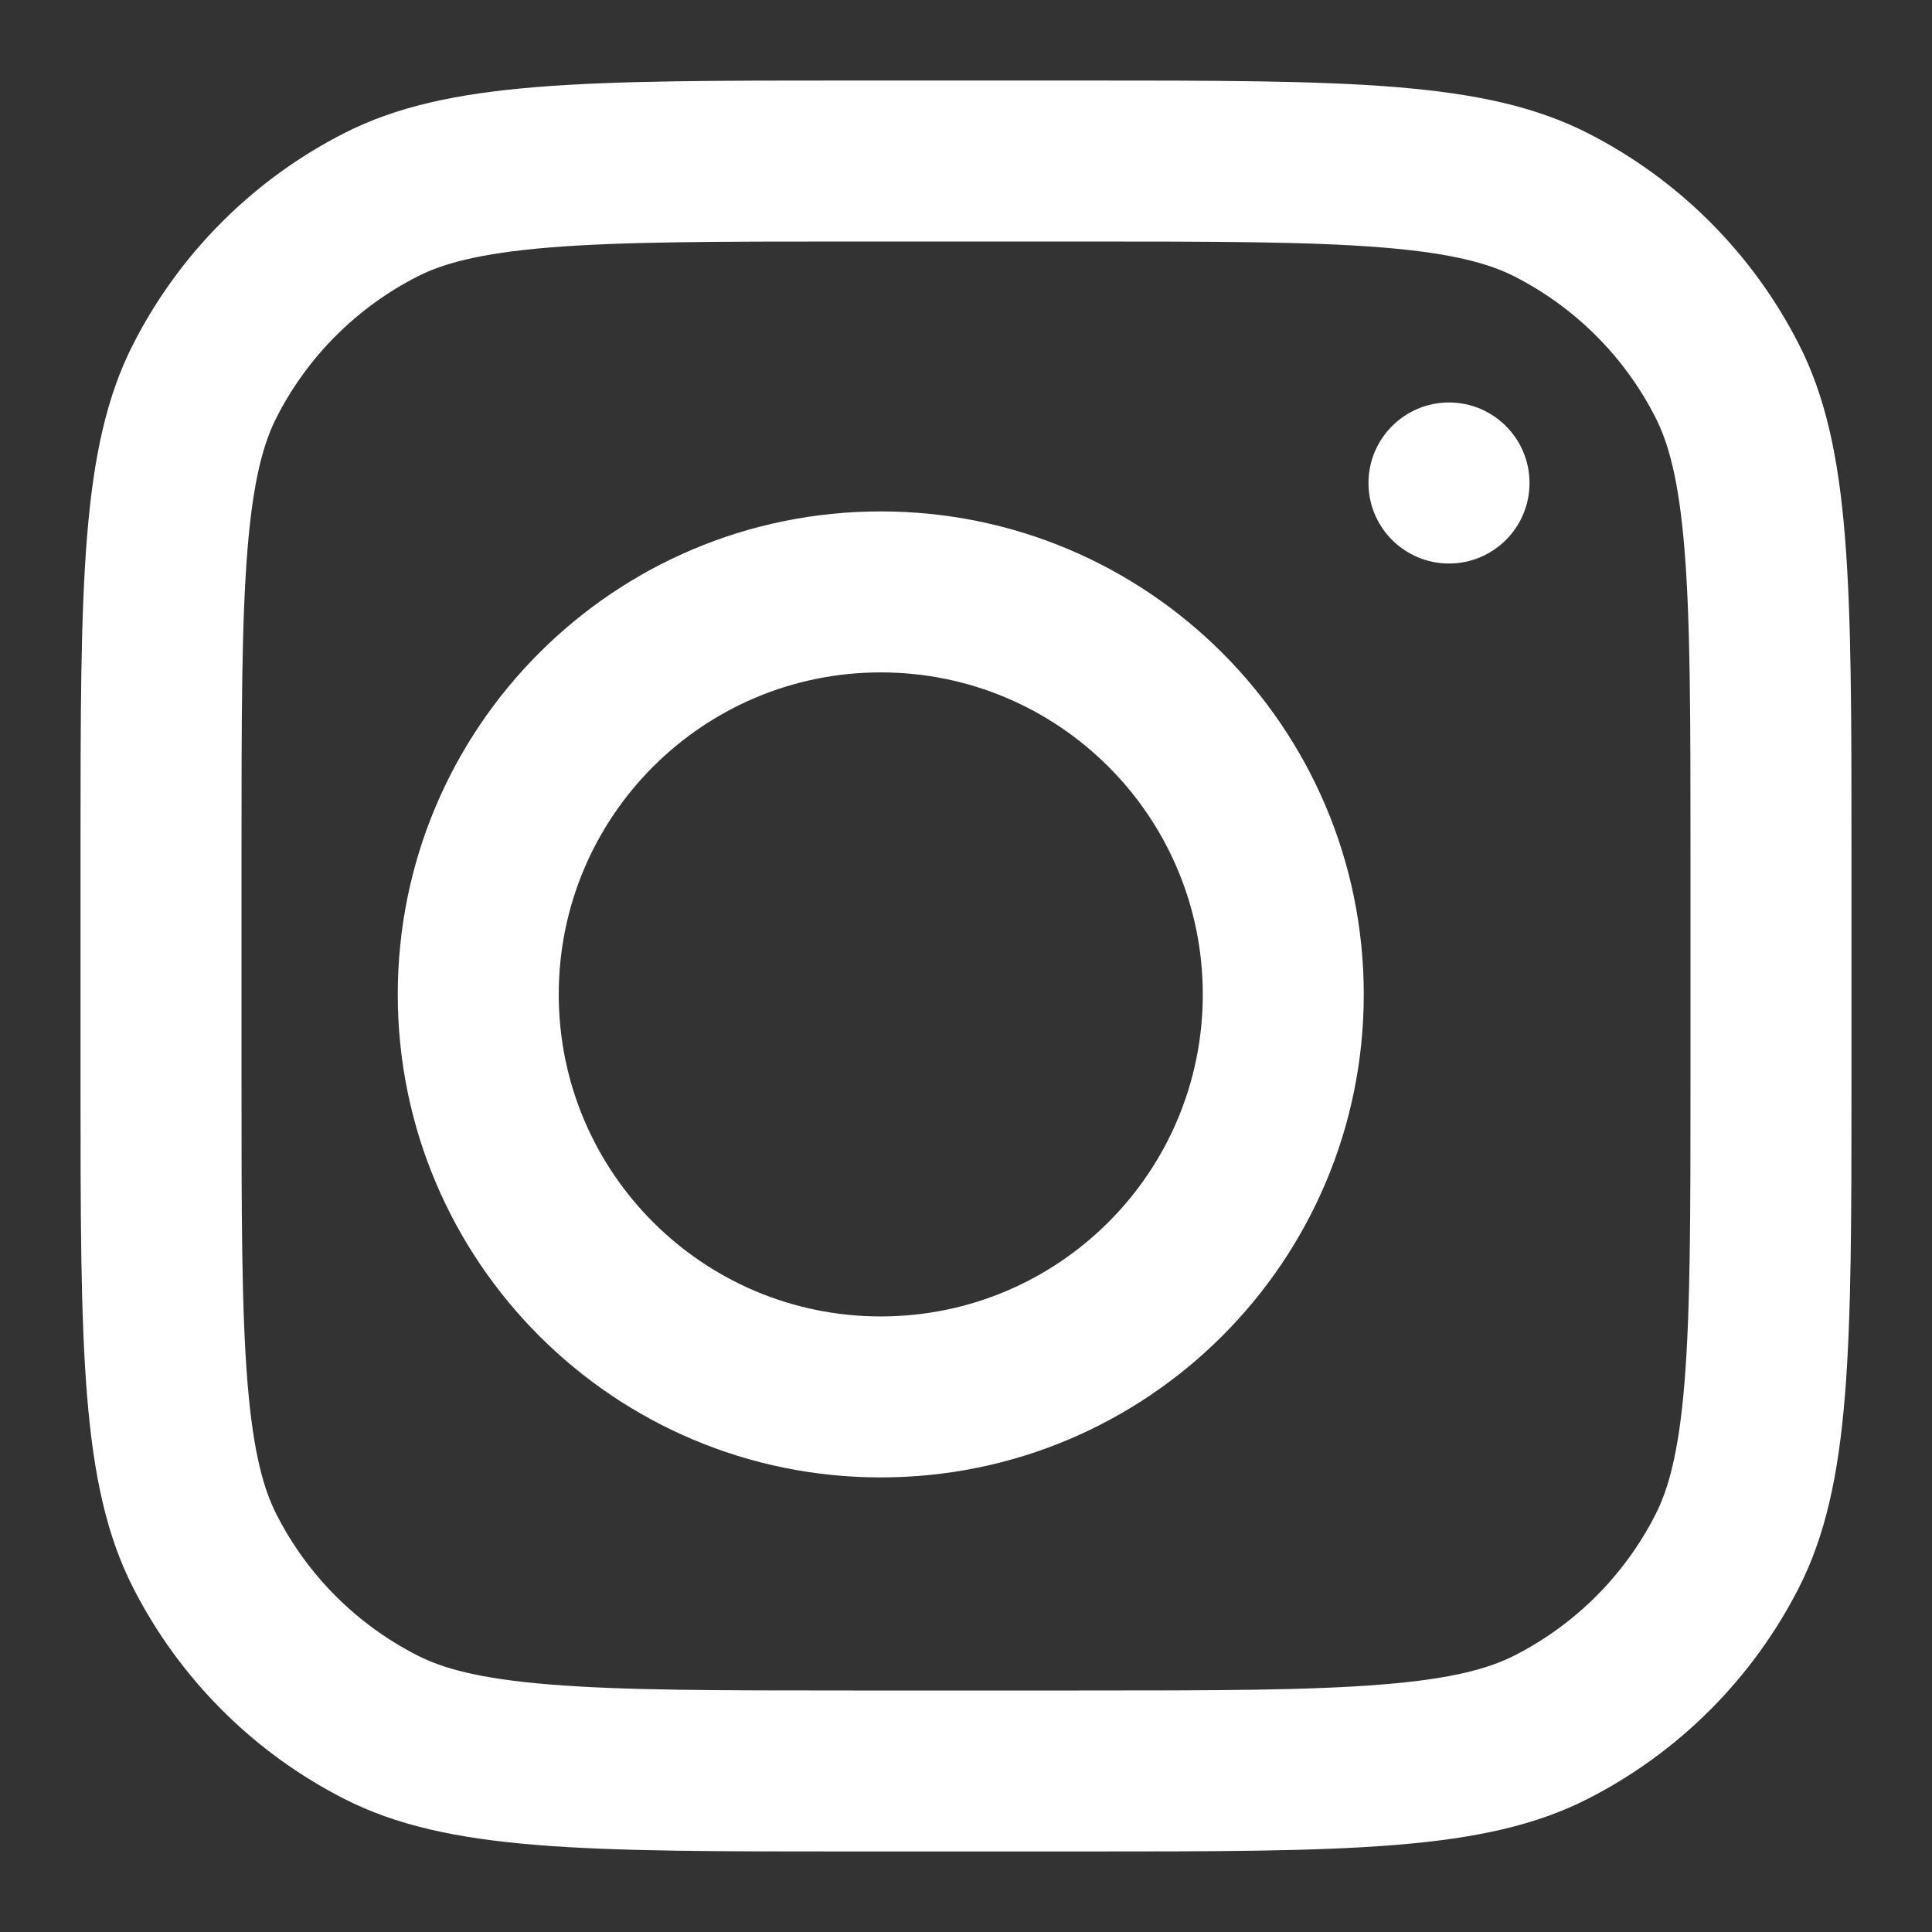
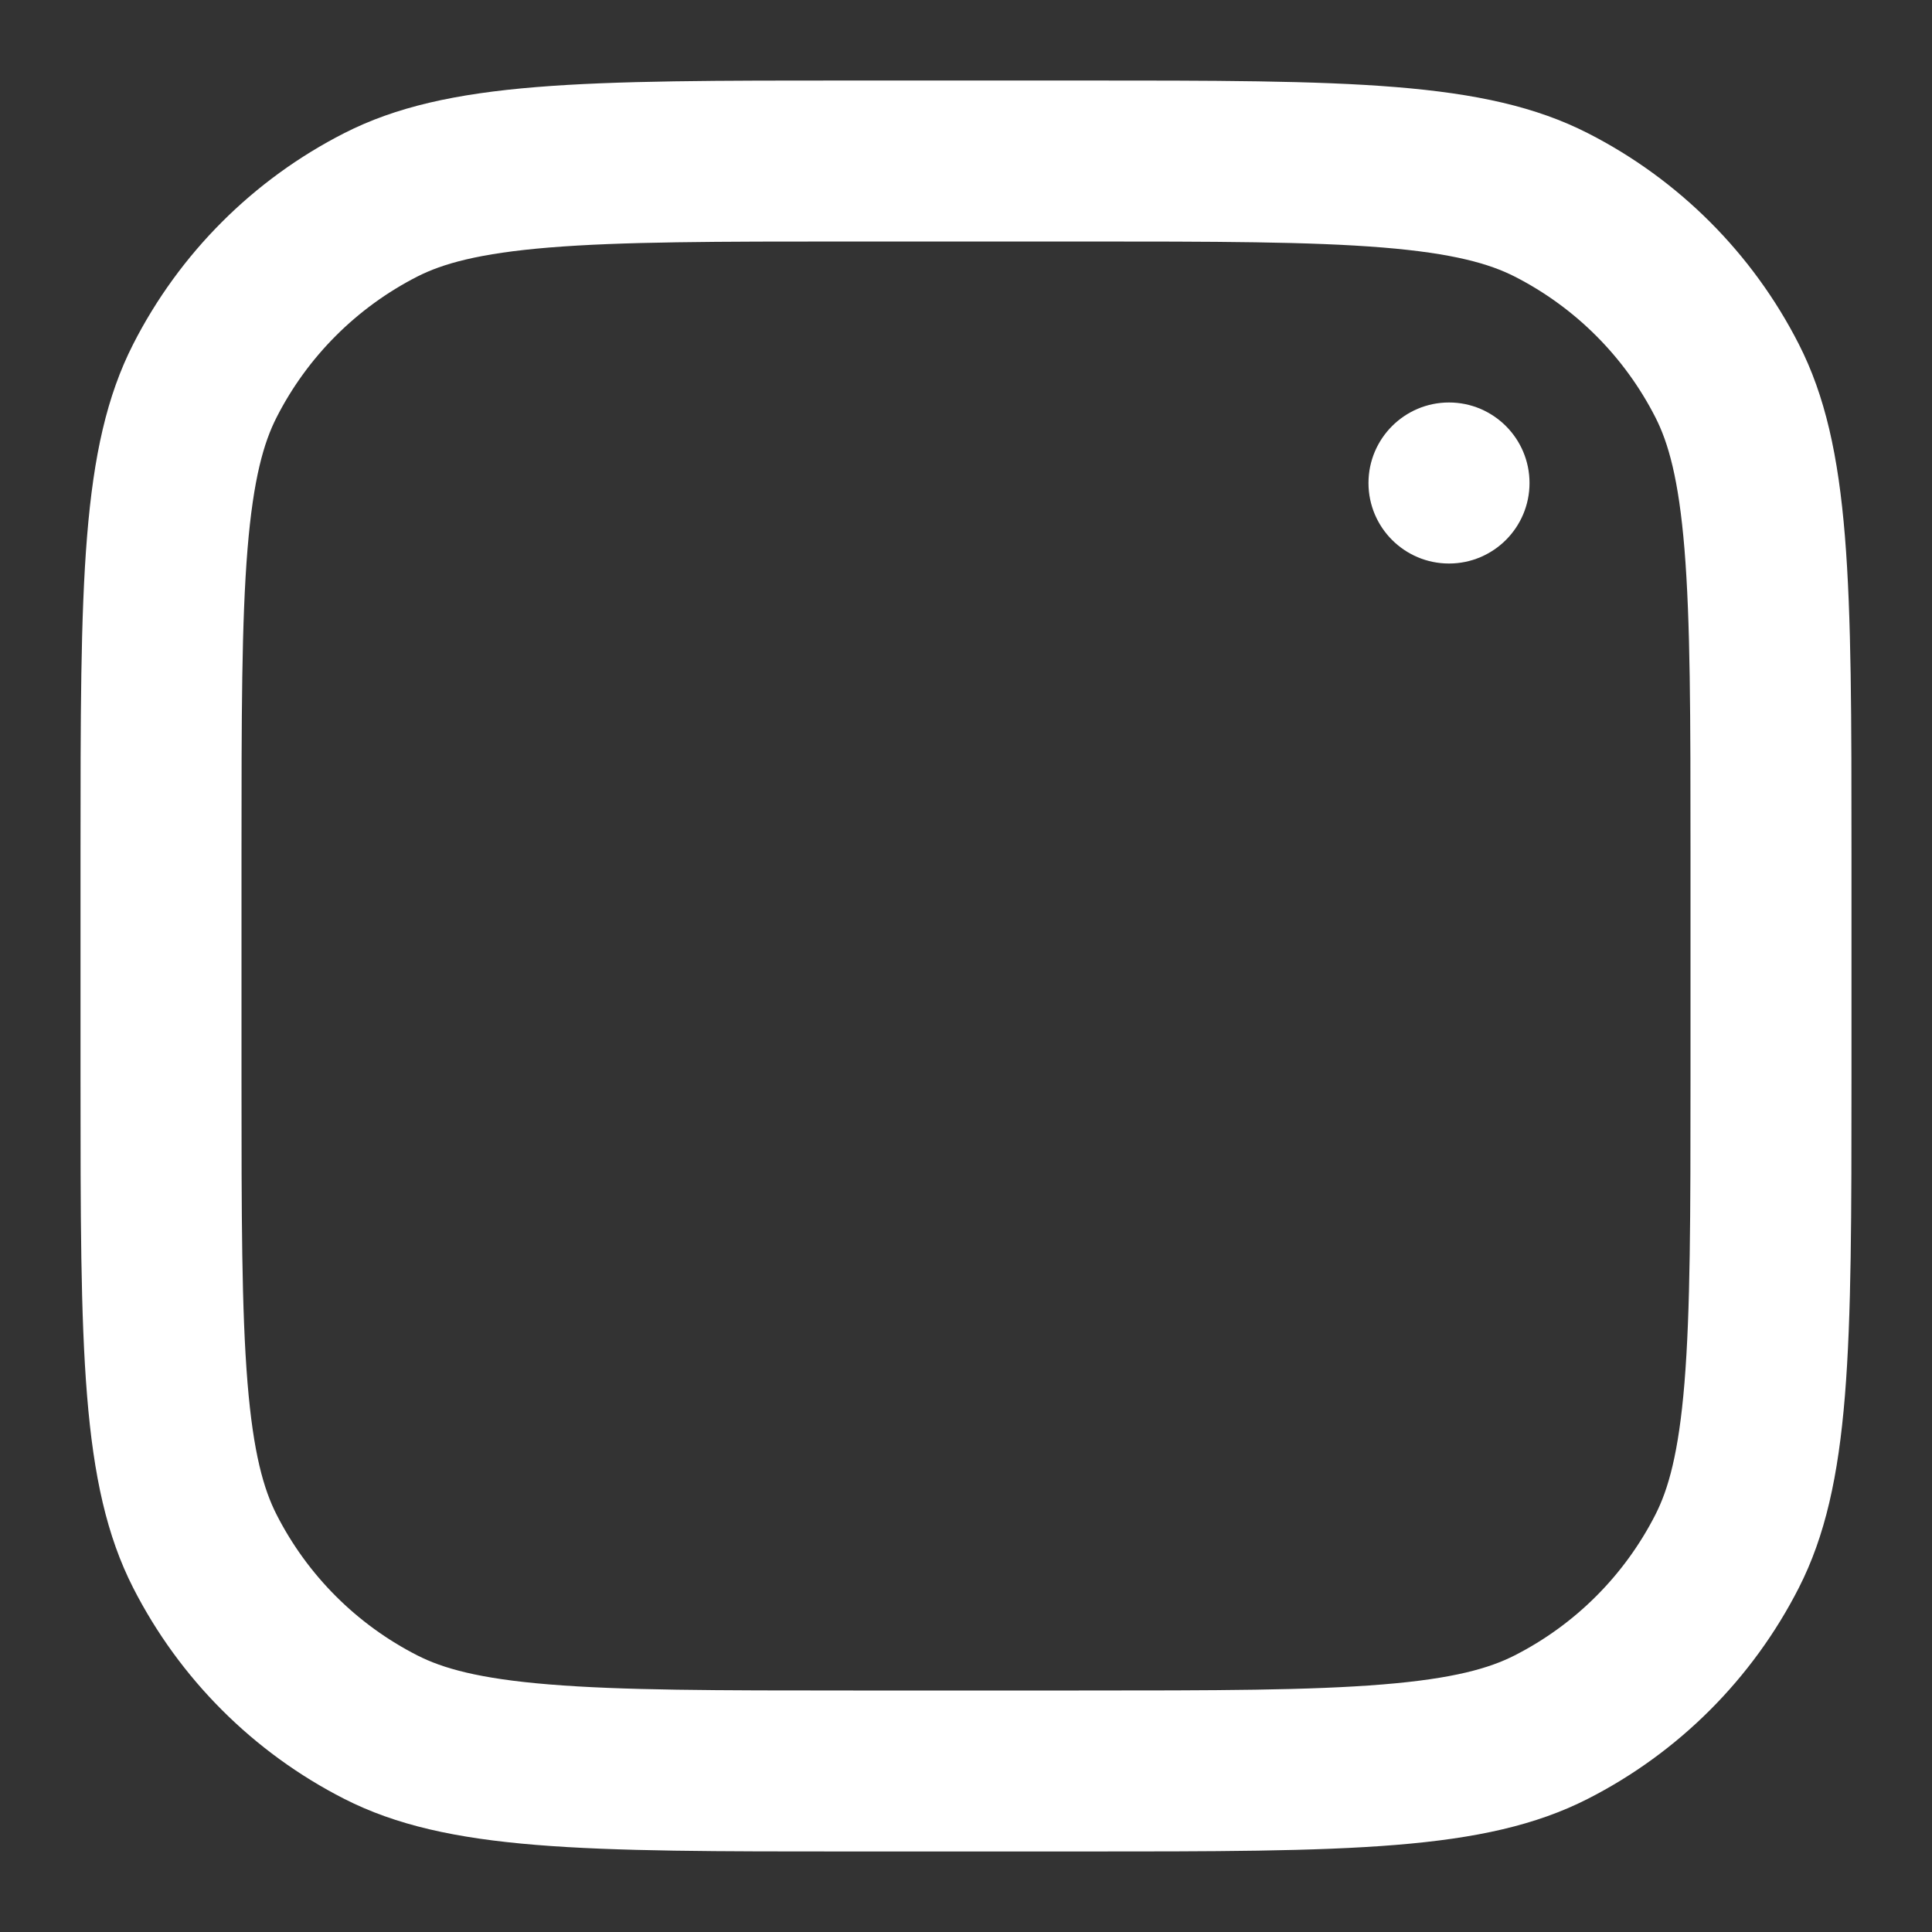
<svg xmlns="http://www.w3.org/2000/svg" width="34" height="34" viewBox="0 0 34 34" fill="none">
  <rect x="0" y="0" width="34" height="34" fill="#333333" stroke="none" />
-   <path fill-rule="evenodd" clip-rule="evenodd" d="M15.5 26C20.194 26 24 22.194 24 17.5C24 12.806 20.194 9 15.5 9C10.806 9 7 12.806 7 17.5C7 22.194 10.806 26 15.5 26ZM15.5 23.167C18.63 23.167 21.167 20.63 21.167 17.5C21.167 14.37 18.63 11.833 15.5 11.833C12.37 11.833 9.833 14.37 9.833 17.5C9.833 20.63 12.37 23.167 15.5 23.167Z" fill="white" />
  <path d="M25.5 7.083C24.718 7.083 24.083 7.718 24.083 8.5C24.083 9.283 24.718 9.917 25.5 9.917C26.282 9.917 26.917 9.283 26.917 8.5C26.917 7.718 26.282 7.083 25.5 7.083Z" fill="white" />
  <path fill-rule="evenodd" clip-rule="evenodd" d="M2.343 6.058C1.417 7.876 1.417 10.256 1.417 15.017V18.983C1.417 23.744 1.417 26.124 2.343 27.942C3.158 29.541 4.458 30.842 6.058 31.657C7.876 32.583 10.256 32.583 15.017 32.583H18.983C23.744 32.583 26.124 32.583 27.942 31.657C29.542 30.842 30.842 29.541 31.657 27.942C32.583 26.124 32.583 23.744 32.583 18.983V15.017C32.583 10.256 32.583 7.876 31.657 6.058C30.842 4.458 29.542 3.158 27.942 2.343C26.124 1.417 23.744 1.417 18.983 1.417H15.017C10.256 1.417 7.876 1.417 6.058 2.343C4.458 3.158 3.158 4.458 2.343 6.058ZM18.983 4.25H15.017C12.59 4.25 10.94 4.252 9.665 4.356C8.422 4.458 7.787 4.642 7.344 4.867C6.278 5.411 5.411 6.278 4.868 7.344C4.642 7.787 4.458 8.422 4.356 9.664C4.252 10.94 4.25 12.589 4.25 15.017V18.983C4.25 21.41 4.252 23.06 4.356 24.335C4.458 25.578 4.642 26.213 4.868 26.656C5.411 27.722 6.278 28.589 7.344 29.132C7.787 29.358 8.422 29.542 9.665 29.643C10.94 29.748 12.59 29.75 15.017 29.75H18.983C21.41 29.75 23.06 29.748 24.335 29.643C25.578 29.542 26.213 29.358 26.656 29.132C27.722 28.589 28.589 27.722 29.132 26.656C29.358 26.213 29.542 25.578 29.644 24.335C29.748 23.06 29.75 21.41 29.75 18.983V15.017C29.75 12.589 29.748 10.94 29.644 9.664C29.542 8.422 29.358 7.787 29.132 7.344C28.589 6.278 27.722 5.411 26.656 4.867C26.213 4.642 25.578 4.458 24.335 4.356C23.06 4.252 21.41 4.25 18.983 4.25Z" fill="white" />
</svg>